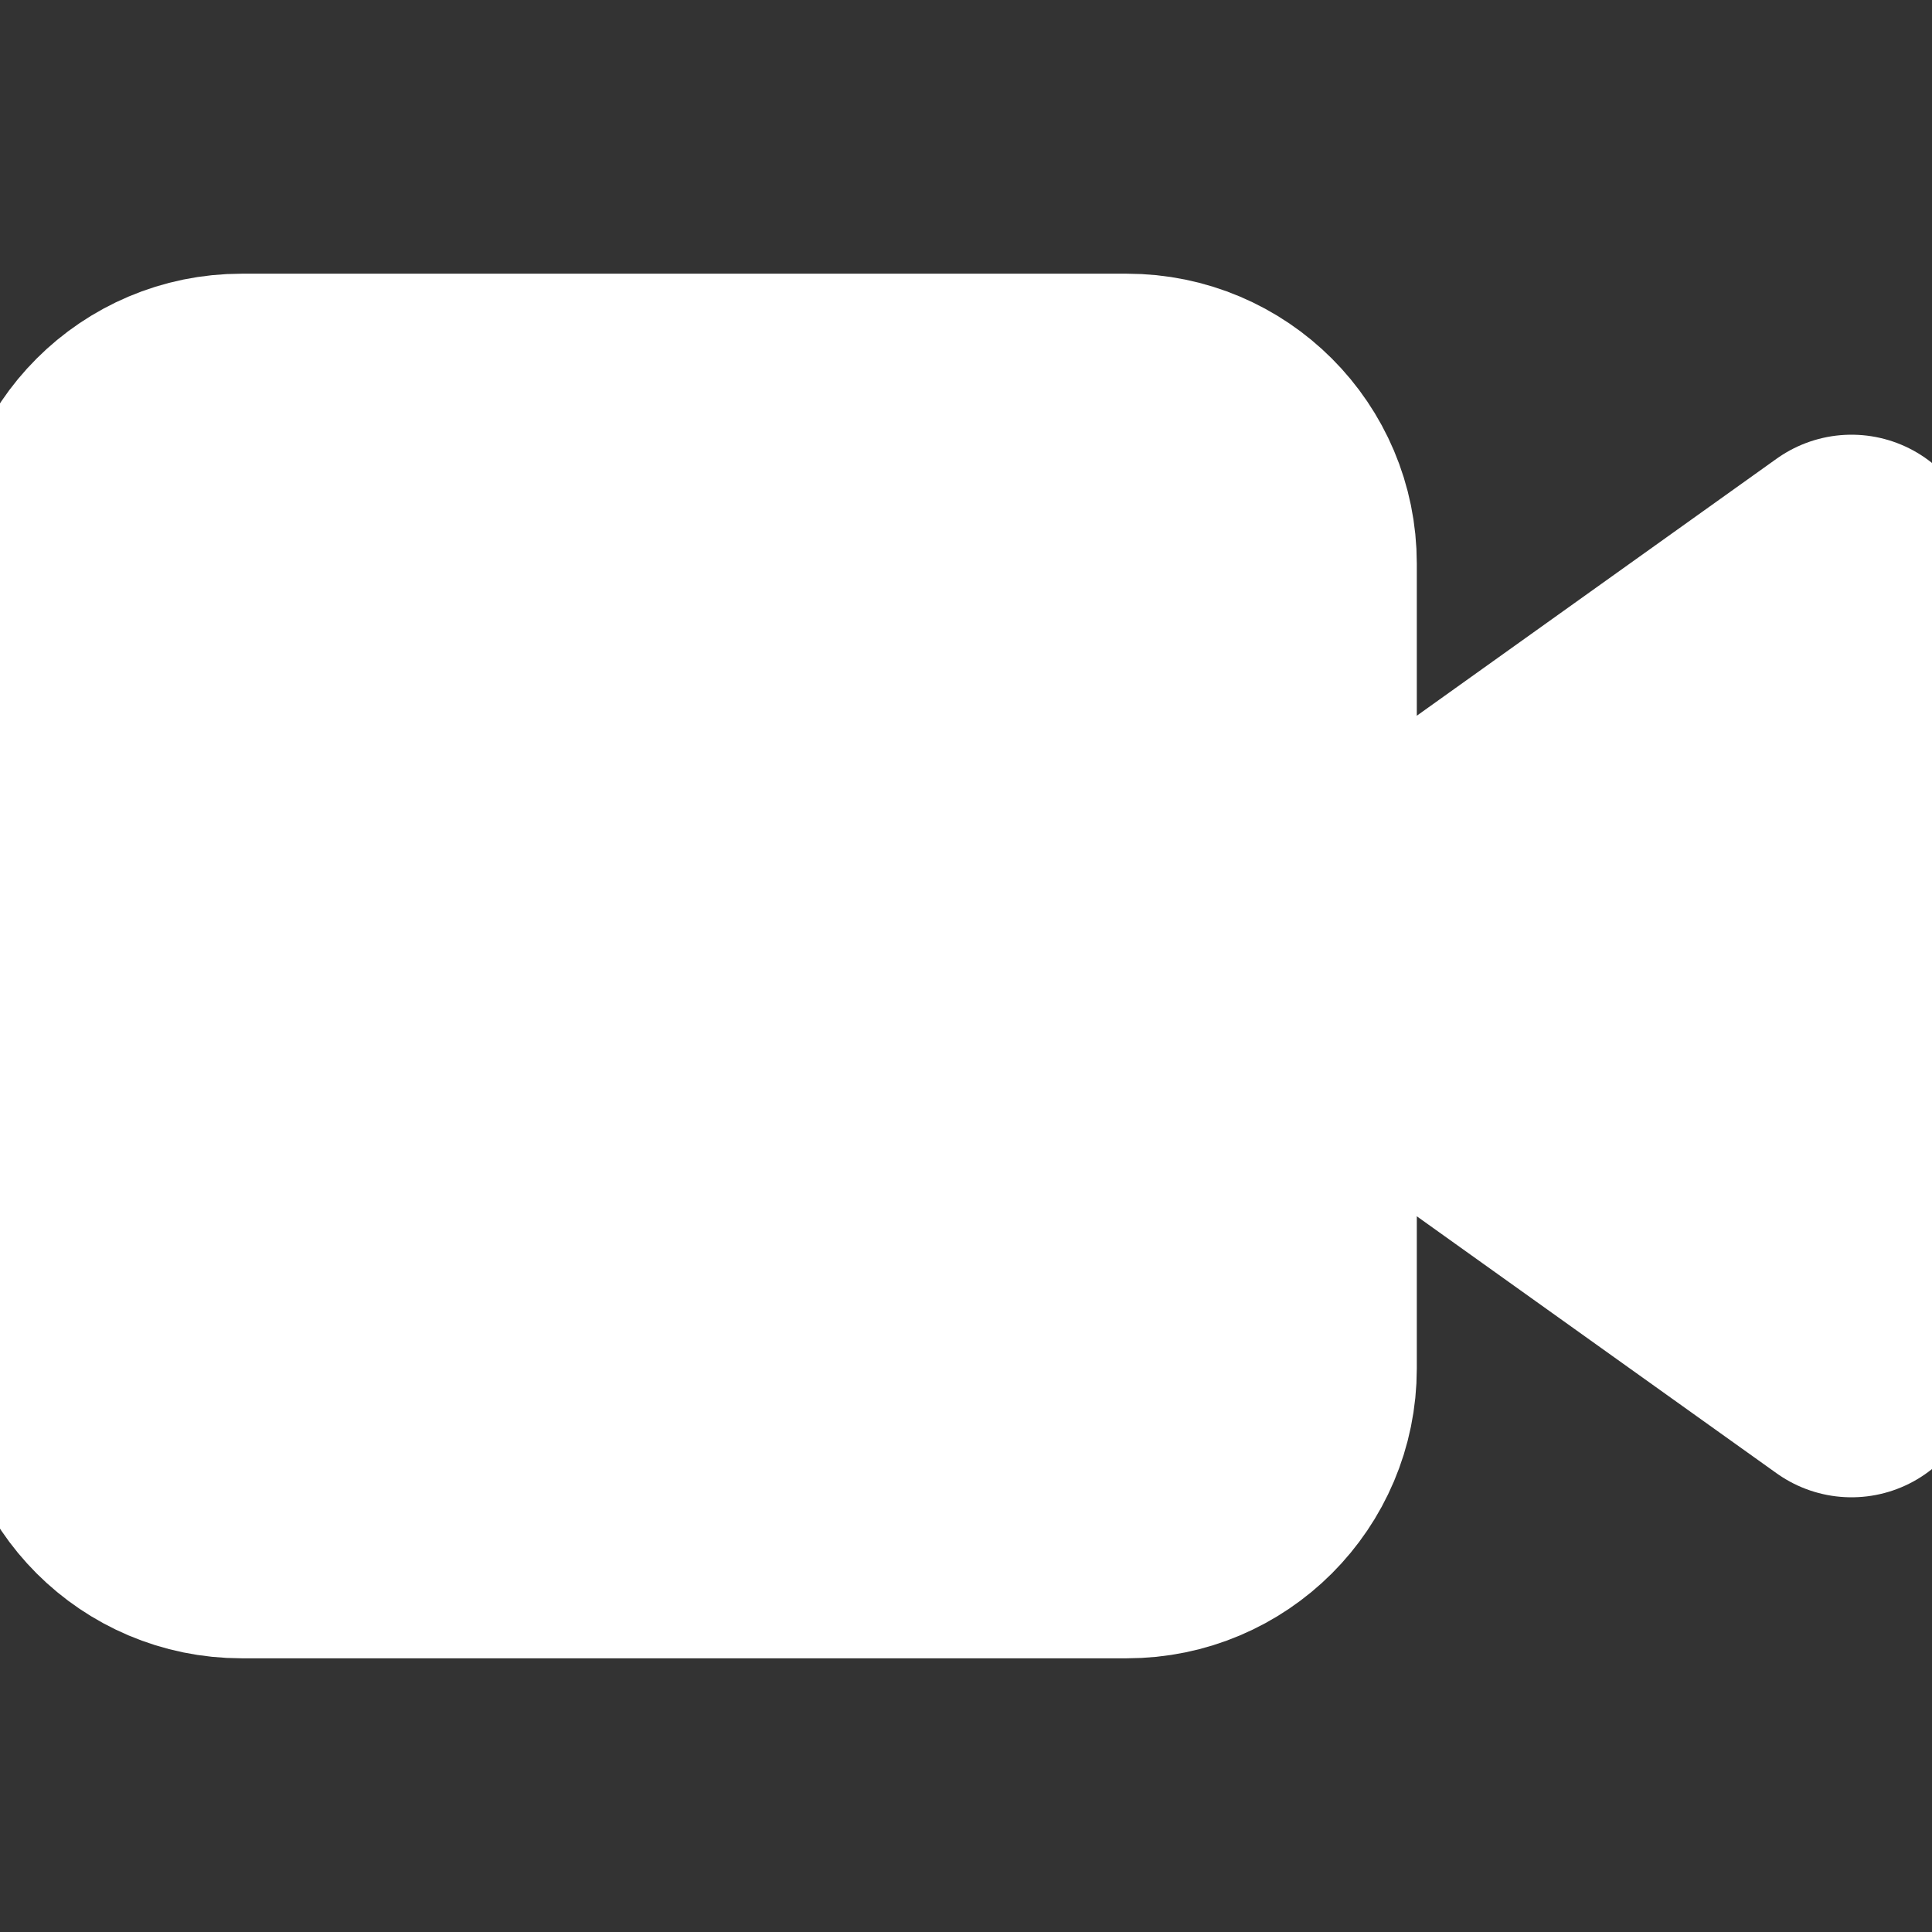
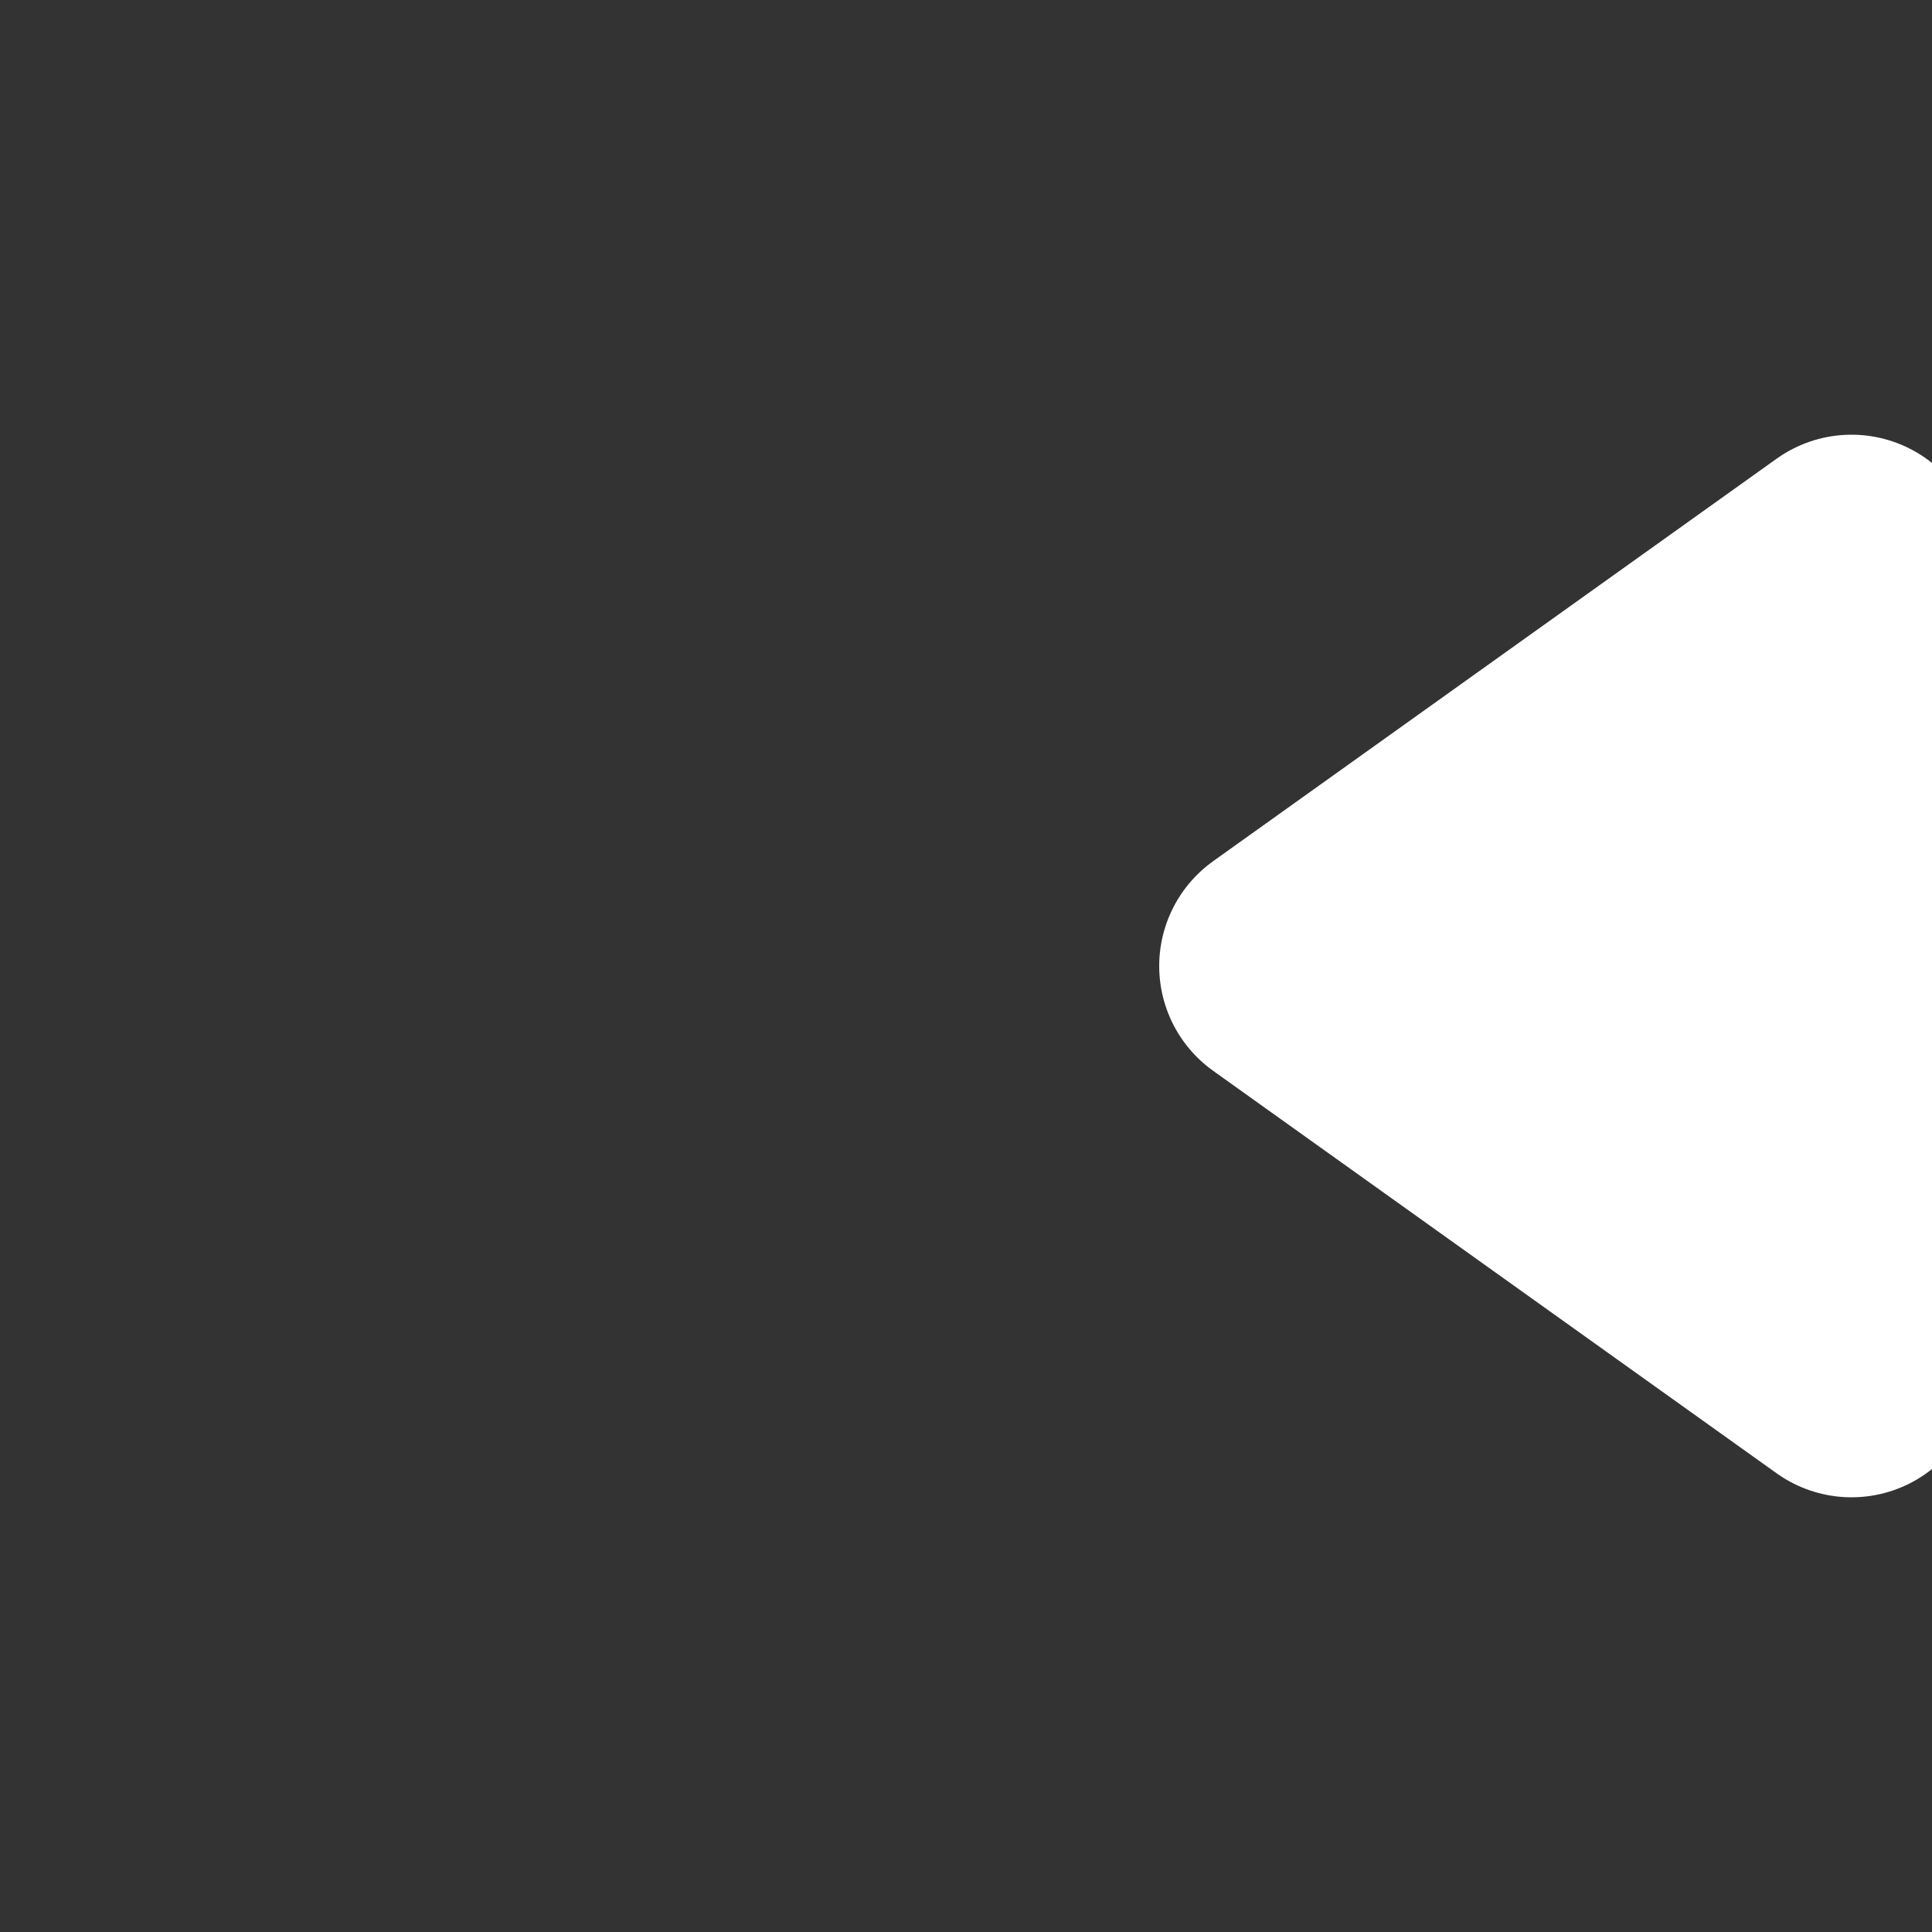
<svg xmlns="http://www.w3.org/2000/svg" width="15" height="15" viewBox="0 0 15 15" fill="none">
  <rect x="0" y="0" width="15" height="15" fill="#333333" stroke="none" />
  <g clip-path="url(#clip0_3803_1267)">
    <path d="M14.375 4.375L10 7.5L14.375 10.625V4.375Z" fill="white" stroke="white" stroke-width="2" stroke-linecap="round" stroke-linejoin="round" />
-     <path d="M8.75 3.125H1.875C1.185 3.125 0.625 3.685 0.625 4.375V10.625C0.625 11.315 1.185 11.875 1.875 11.875H8.75C9.44 11.875 10 11.315 10 10.625V4.375C10 3.685 9.44 3.125 8.75 3.125Z" fill="white" stroke="white" stroke-width="2" stroke-linecap="round" stroke-linejoin="round" />
  </g>
  <defs>
    <clipPath id="clip0_3803_1267">
      <rect width="15" height="15" fill="white" />
    </clipPath>
  </defs>
</svg>